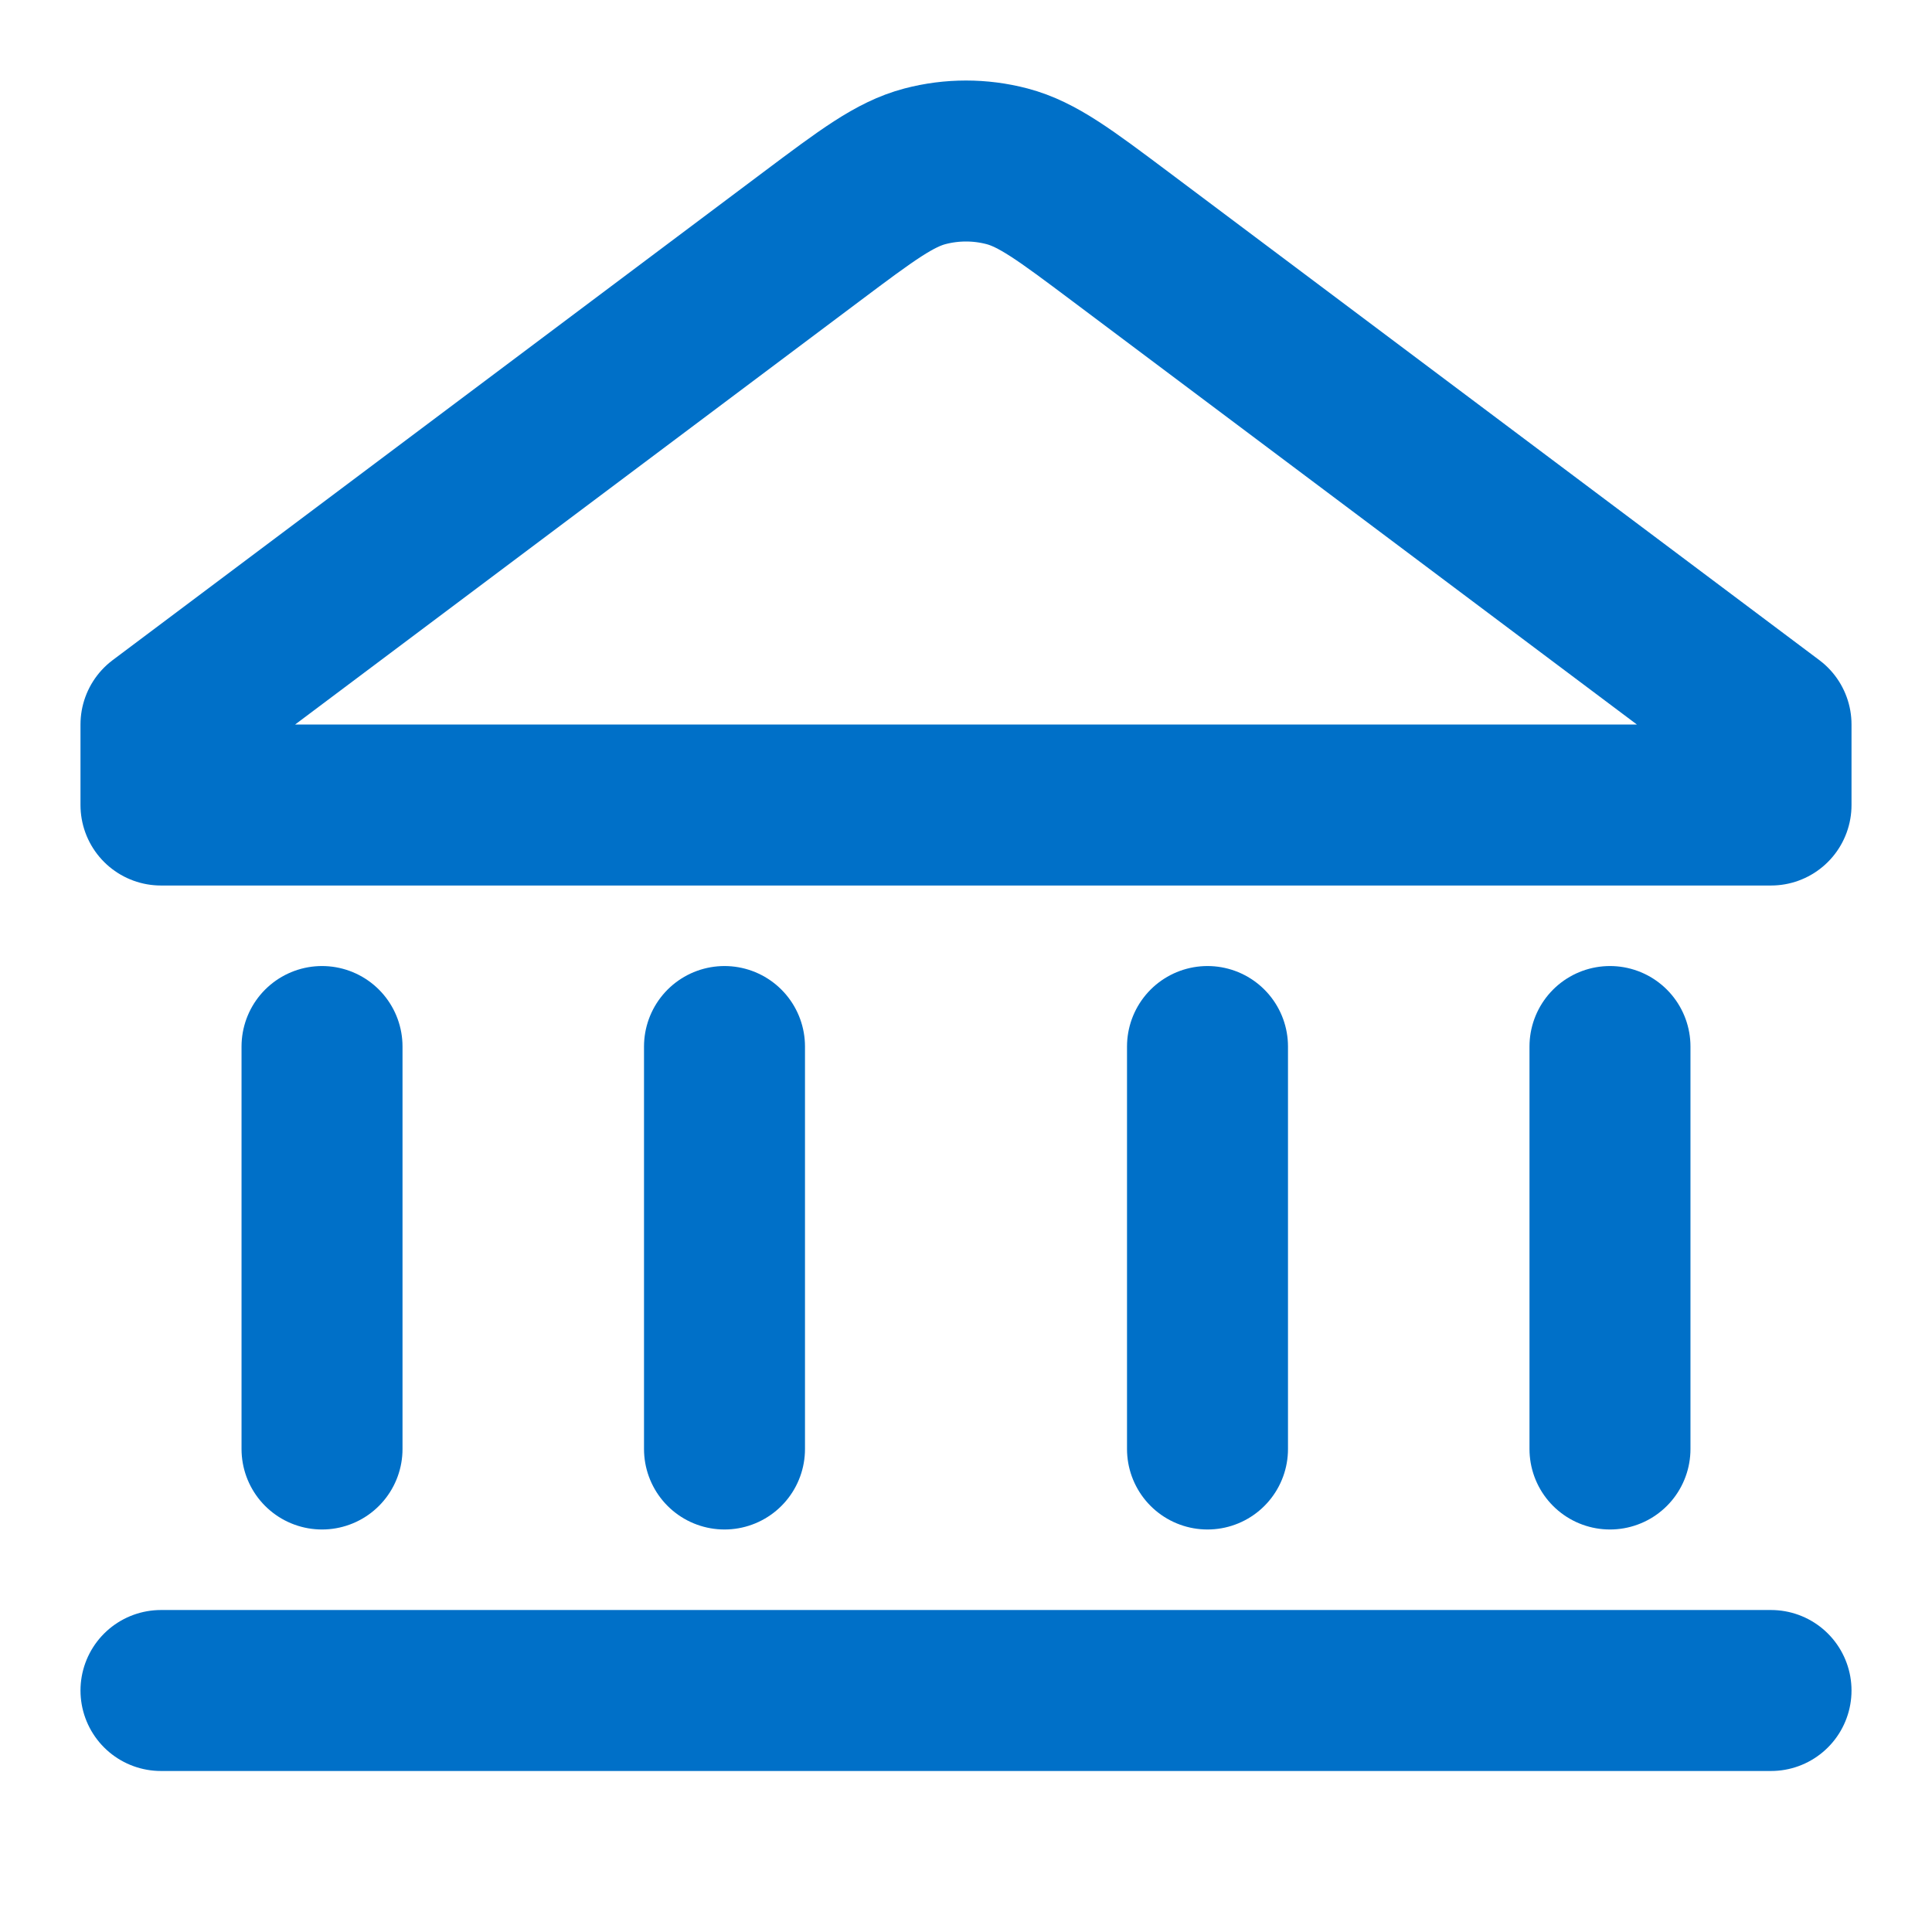
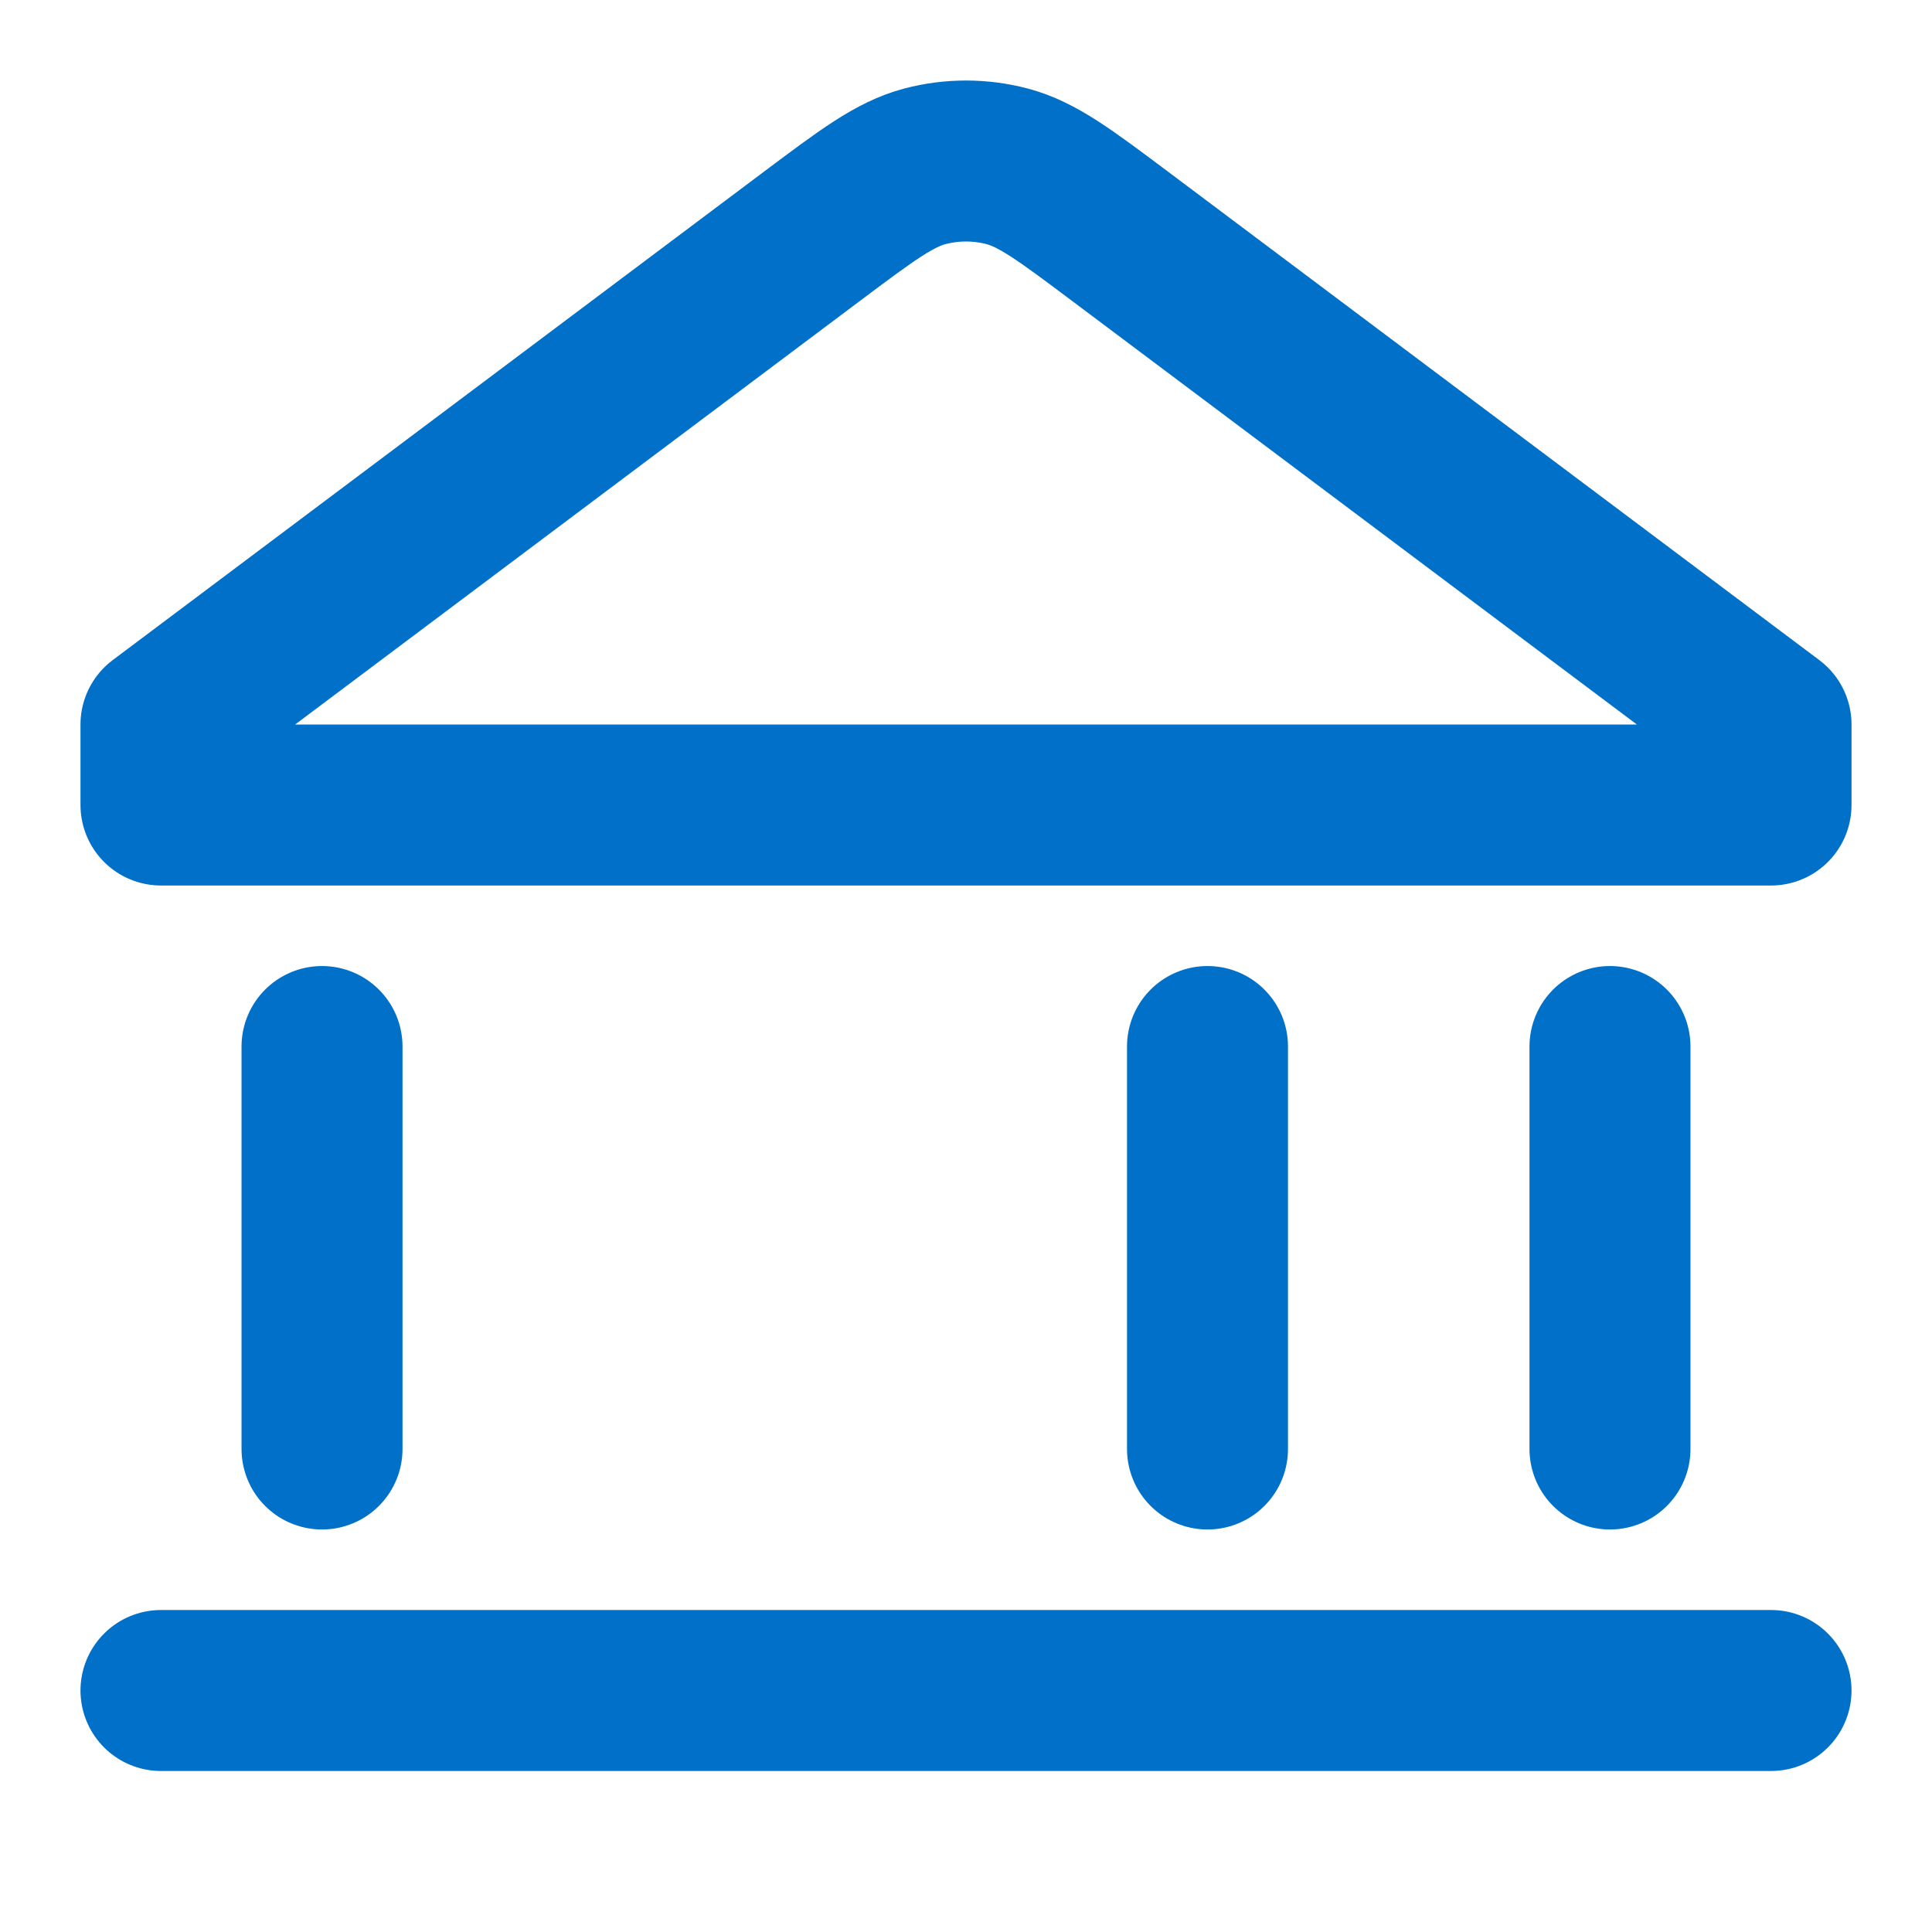
<svg xmlns="http://www.w3.org/2000/svg" width="28" height="28" viewBox="0 0 28 28" fill="none">
-   <path d="M2.333 24.5H25.667M4.667 15.167L4.667 21M10.5 15.167L10.5 21M17.5 15.167L17.5 21M23.333 15.167V21M25.667 11.667H2.333V10.5L11.76 3.43C12.563 2.828 12.965 2.526 13.406 2.41C13.795 2.308 14.205 2.308 14.594 2.41C15.035 2.526 15.437 2.828 16.24 3.43L25.667 10.5V11.667Z" stroke="#0070C8" stroke-width="2.333" stroke-linecap="round" stroke-linejoin="round" />
+   <path d="M2.333 24.5H25.667M4.667 15.167L4.667 21M10.5 15.167M17.5 15.167L17.5 21M23.333 15.167V21M25.667 11.667H2.333V10.5L11.76 3.43C12.563 2.828 12.965 2.526 13.406 2.41C13.795 2.308 14.205 2.308 14.594 2.41C15.035 2.526 15.437 2.828 16.24 3.43L25.667 10.5V11.667Z" stroke="#0070C8" stroke-width="2.333" stroke-linecap="round" stroke-linejoin="round" />
</svg>